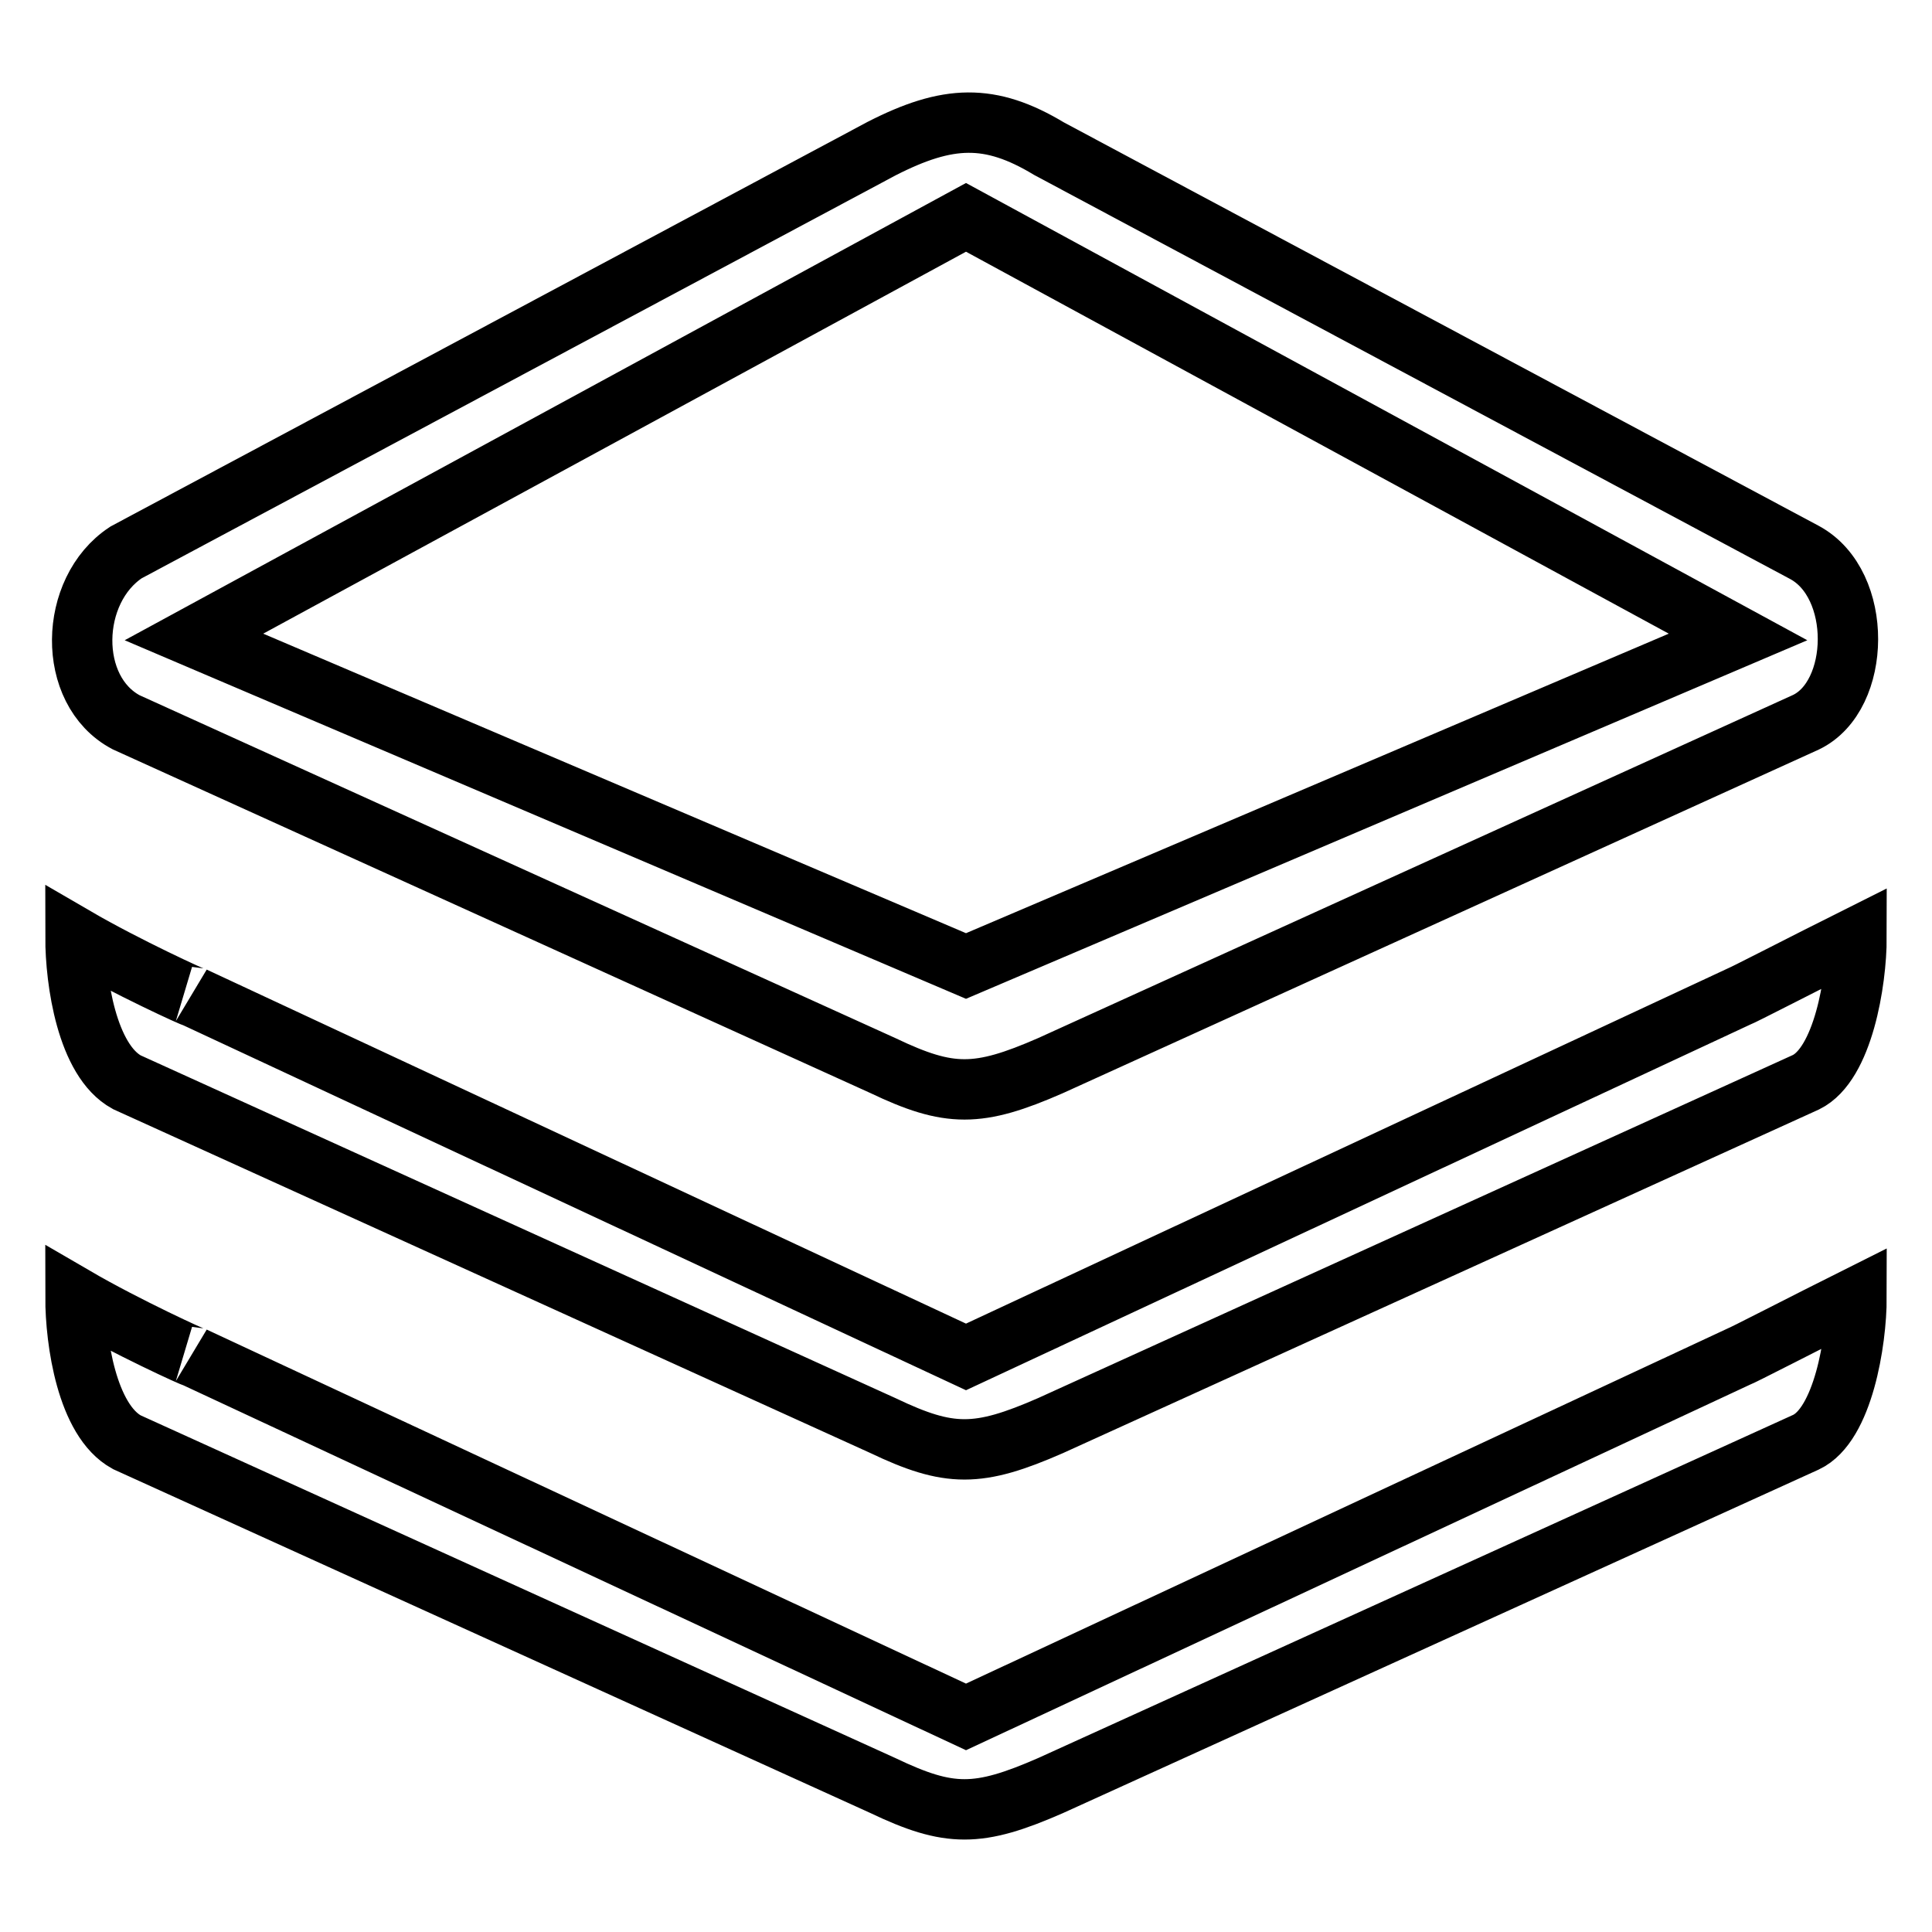
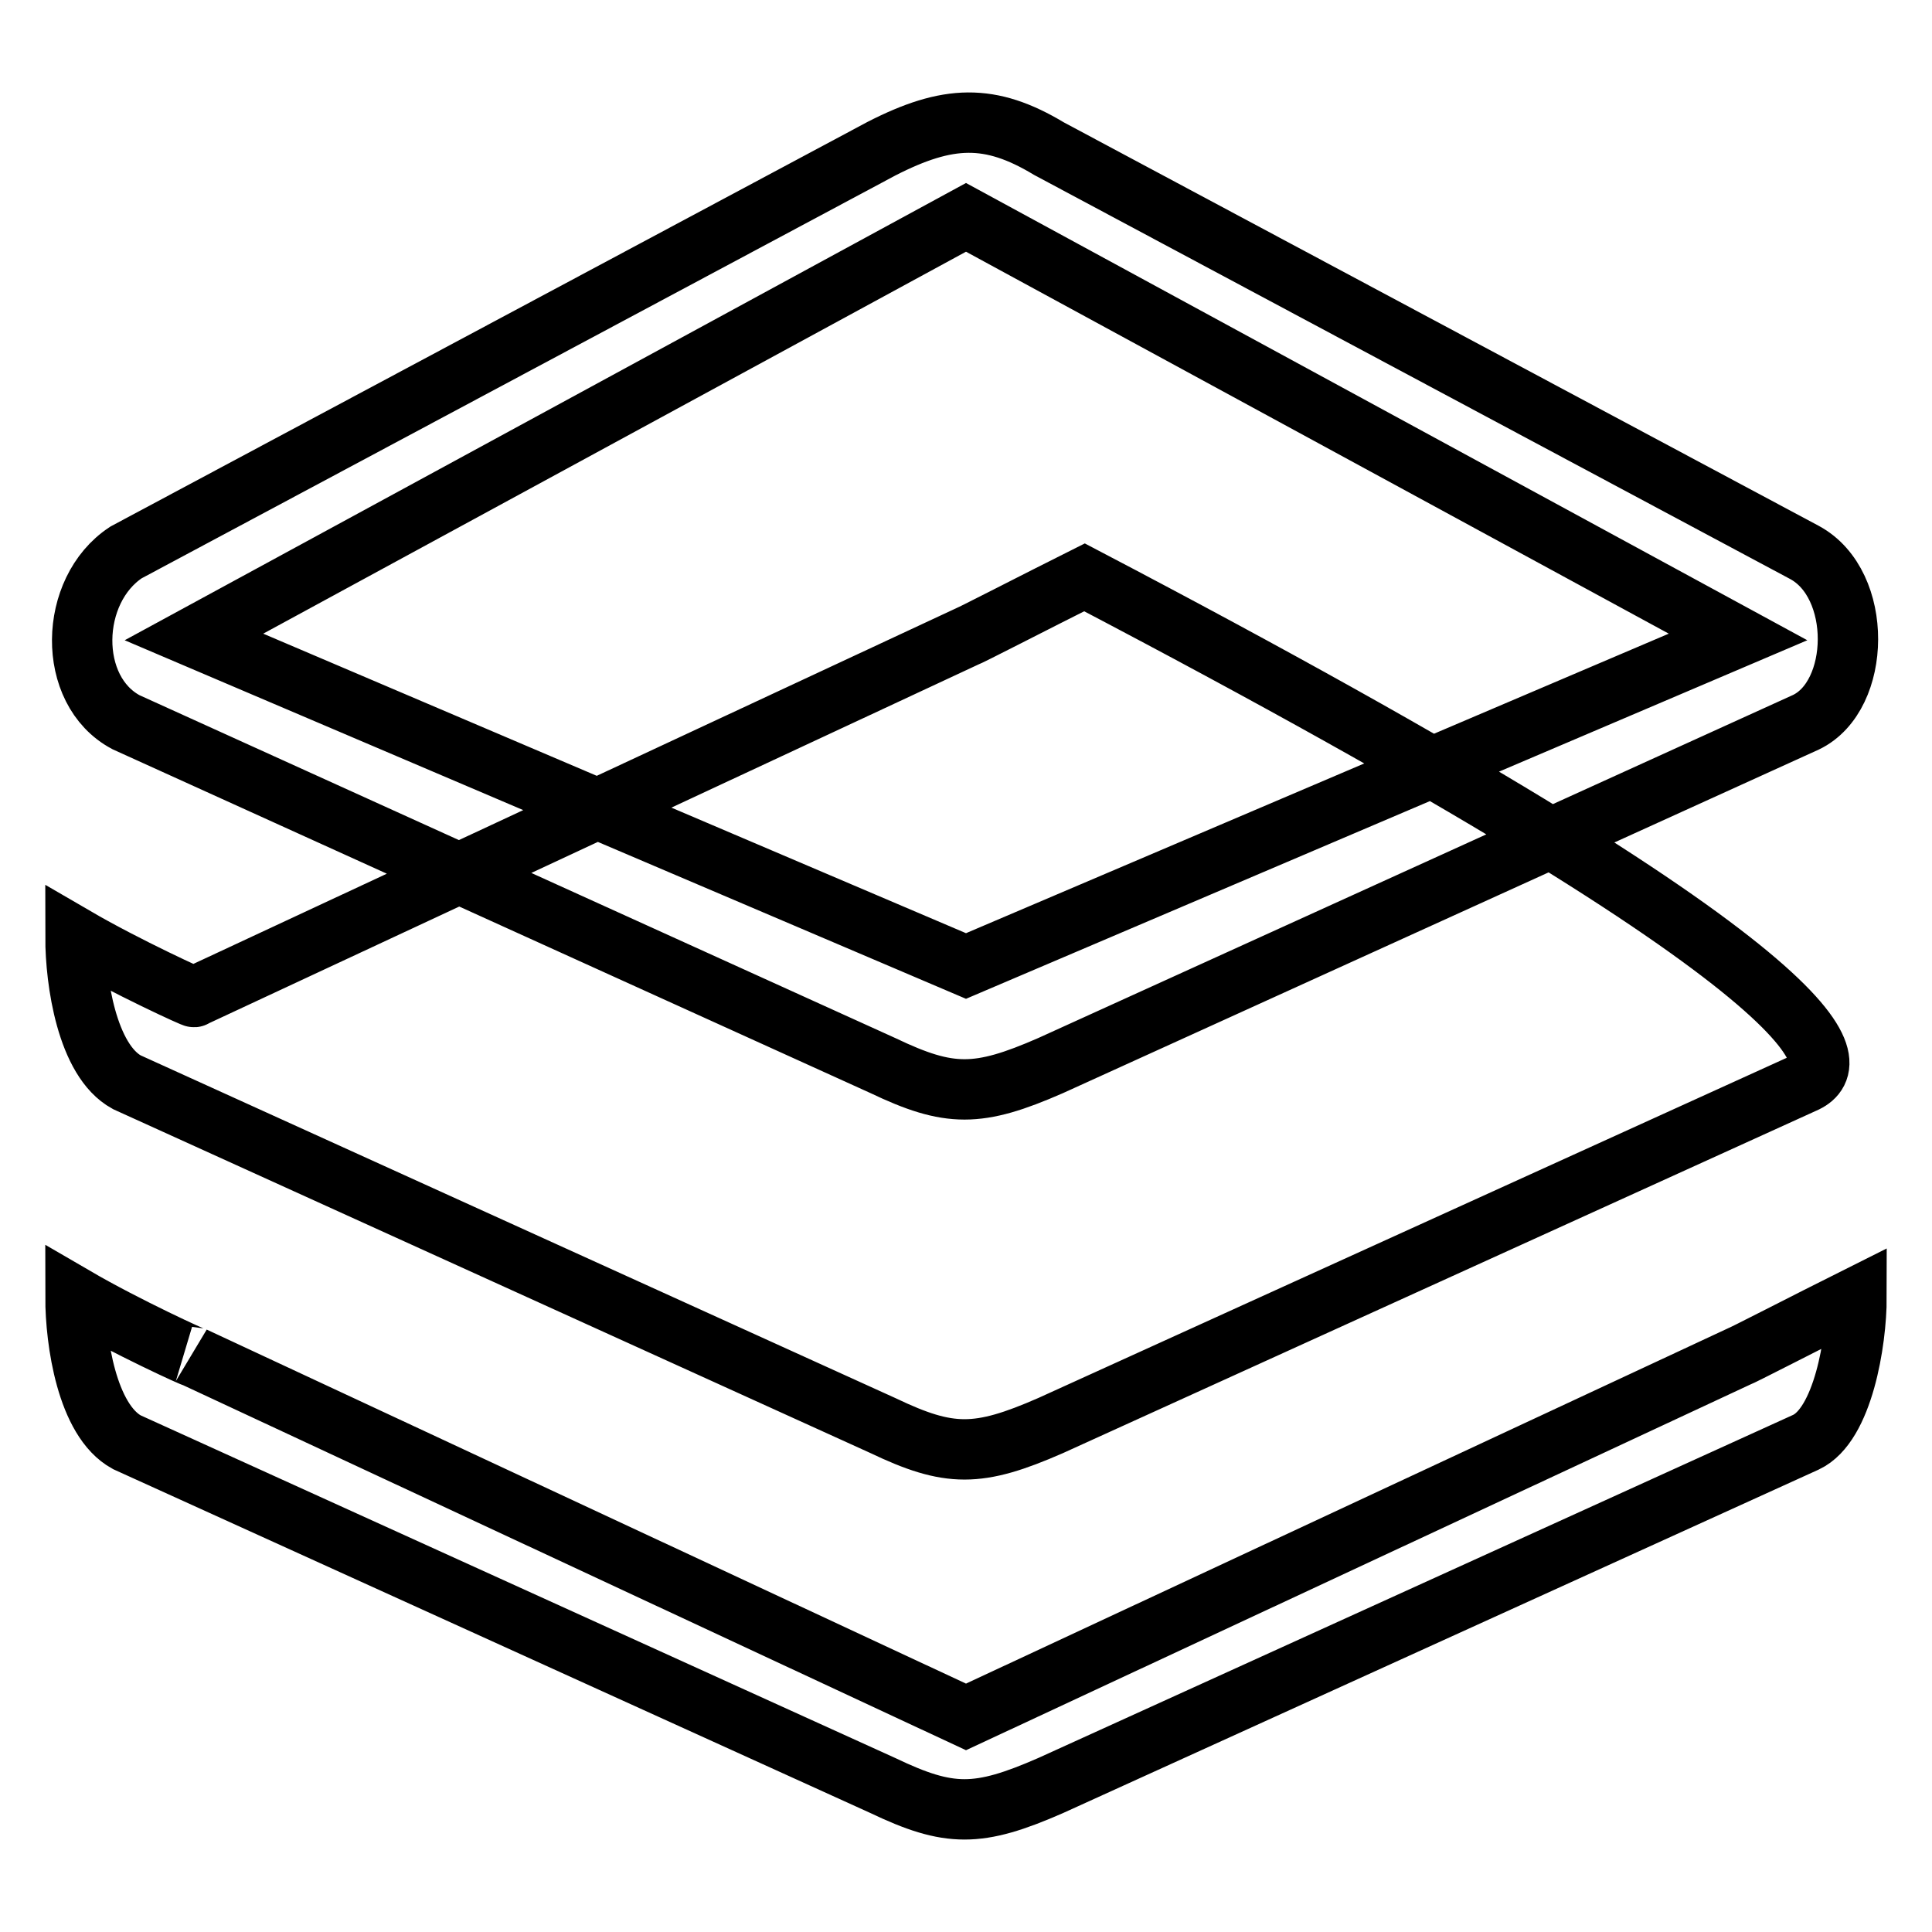
<svg xmlns="http://www.w3.org/2000/svg" version="1.1" x="0px" y="0px" viewBox="0 0 256 256" enable-background="new 0 0 256 256" xml:space="preserve">
  <g>
-     <path stroke-width="8" fill-opacity="0" stroke="#000000" d="M239.3,143.4l-100.1,45.5c-9.6,4.2-13.4,4.2-22.2,0L16.8,143.4c-5.3-2.9-6.8-13.4-6.8-19.2 c6.7,3.9,16.1,8.2,15.7,7.9L128,179.8l102.3-47.7c0.2,0,9.3-4.7,15.7-7.9C246,130.1,244.2,141,239.3,143.4z M239.3,95.7 l-100.1,45.5c-9.6,4.2-13.4,4.2-22.2,0L16.7,95.7c-7.9-4.2-7.6-17.5,0-22.5l100.1-53.5c8.8-4.5,14.4-4.7,22.2,0l100.1,53.5 C246.9,77.4,246.6,92.2,239.3,95.7z M128,28.8L25.7,84.4L128,128l102.3-43.6L128,28.8z M128,227.5l102.3-47.7 c0.2,0,9.3-4.7,15.7-7.9c0,5.9-1.8,16.9-6.7,19.2l-100.1,45.5c-9.6,4.2-13.4,4.2-22.2,0L16.8,191.1c-5.3-2.9-6.8-13.4-6.8-19.2 c6.7,3.9,16.1,8.2,15.7,7.9L128,227.5z" />
+     <path stroke-width="8" fill-opacity="0" stroke="#000000" d="M239.3,143.4l-100.1,45.5c-9.6,4.2-13.4,4.2-22.2,0L16.8,143.4c-5.3-2.9-6.8-13.4-6.8-19.2 c6.7,3.9,16.1,8.2,15.7,7.9l102.3-47.7c0.2,0,9.3-4.7,15.7-7.9C246,130.1,244.2,141,239.3,143.4z M239.3,95.7 l-100.1,45.5c-9.6,4.2-13.4,4.2-22.2,0L16.7,95.7c-7.9-4.2-7.6-17.5,0-22.5l100.1-53.5c8.8-4.5,14.4-4.7,22.2,0l100.1,53.5 C246.9,77.4,246.6,92.2,239.3,95.7z M128,28.8L25.7,84.4L128,128l102.3-43.6L128,28.8z M128,227.5l102.3-47.7 c0.2,0,9.3-4.7,15.7-7.9c0,5.9-1.8,16.9-6.7,19.2l-100.1,45.5c-9.6,4.2-13.4,4.2-22.2,0L16.8,191.1c-5.3-2.9-6.8-13.4-6.8-19.2 c6.7,3.9,16.1,8.2,15.7,7.9L128,227.5z" />
  </g>
</svg>